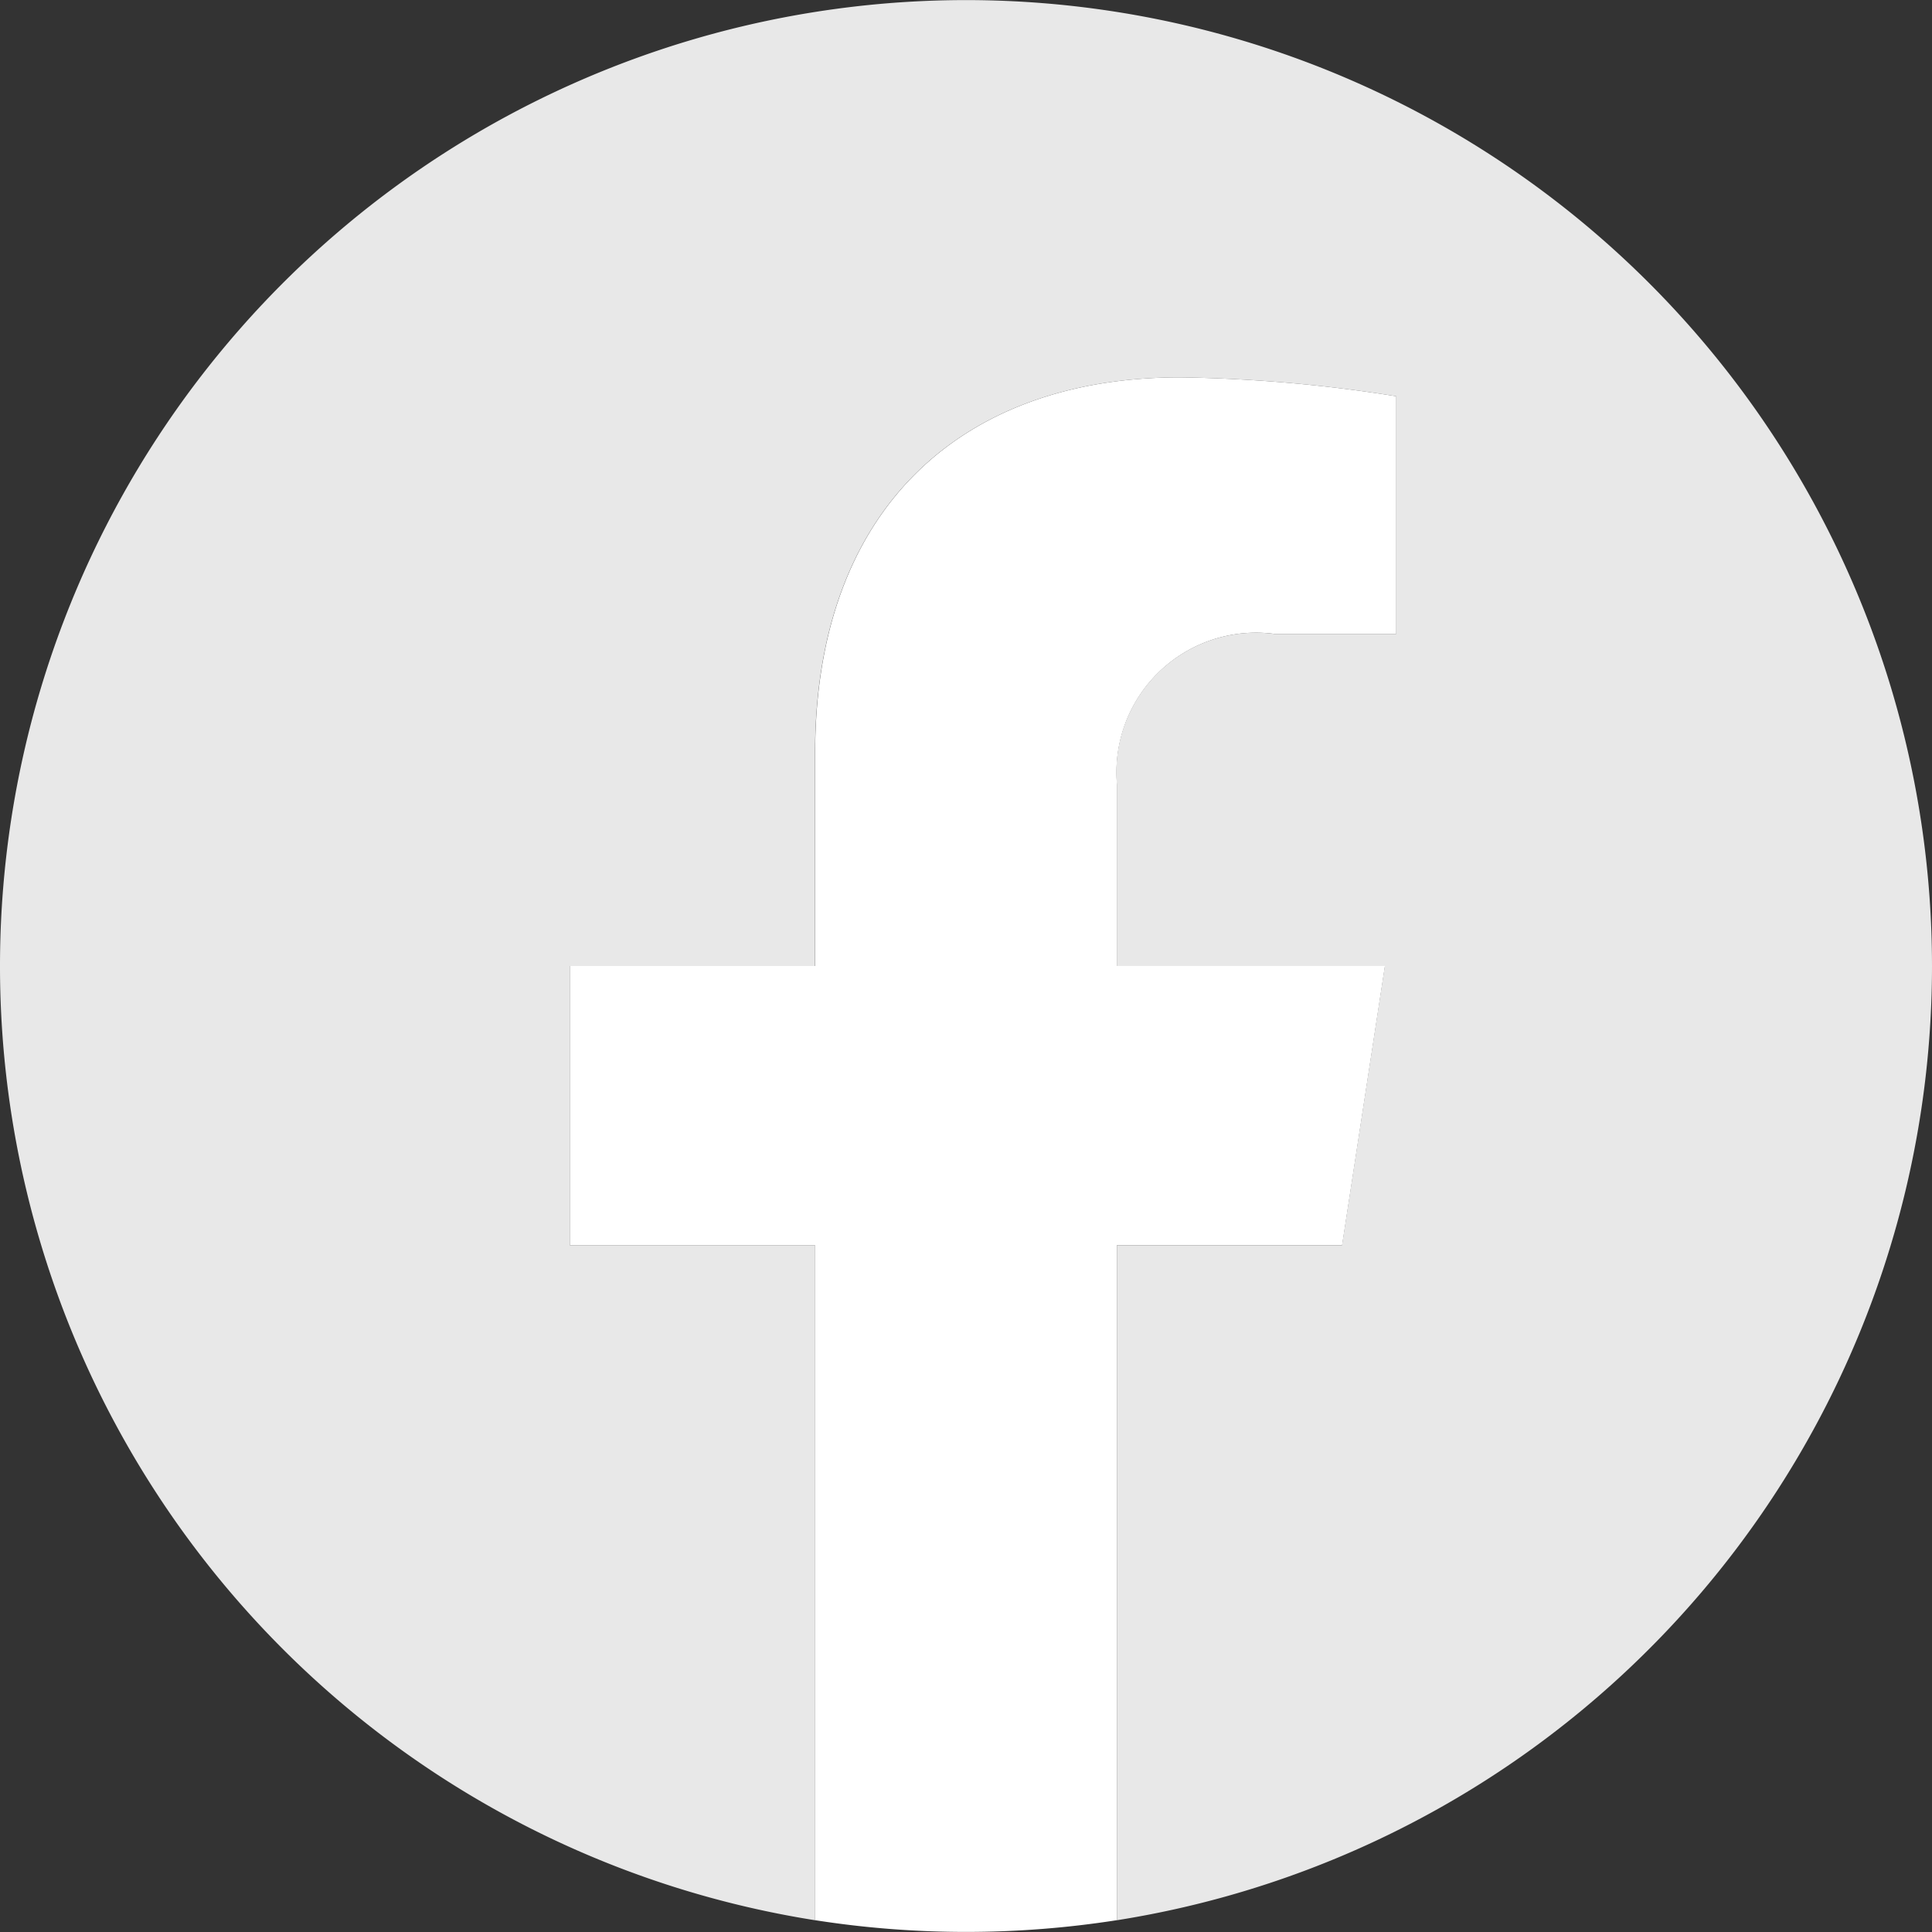
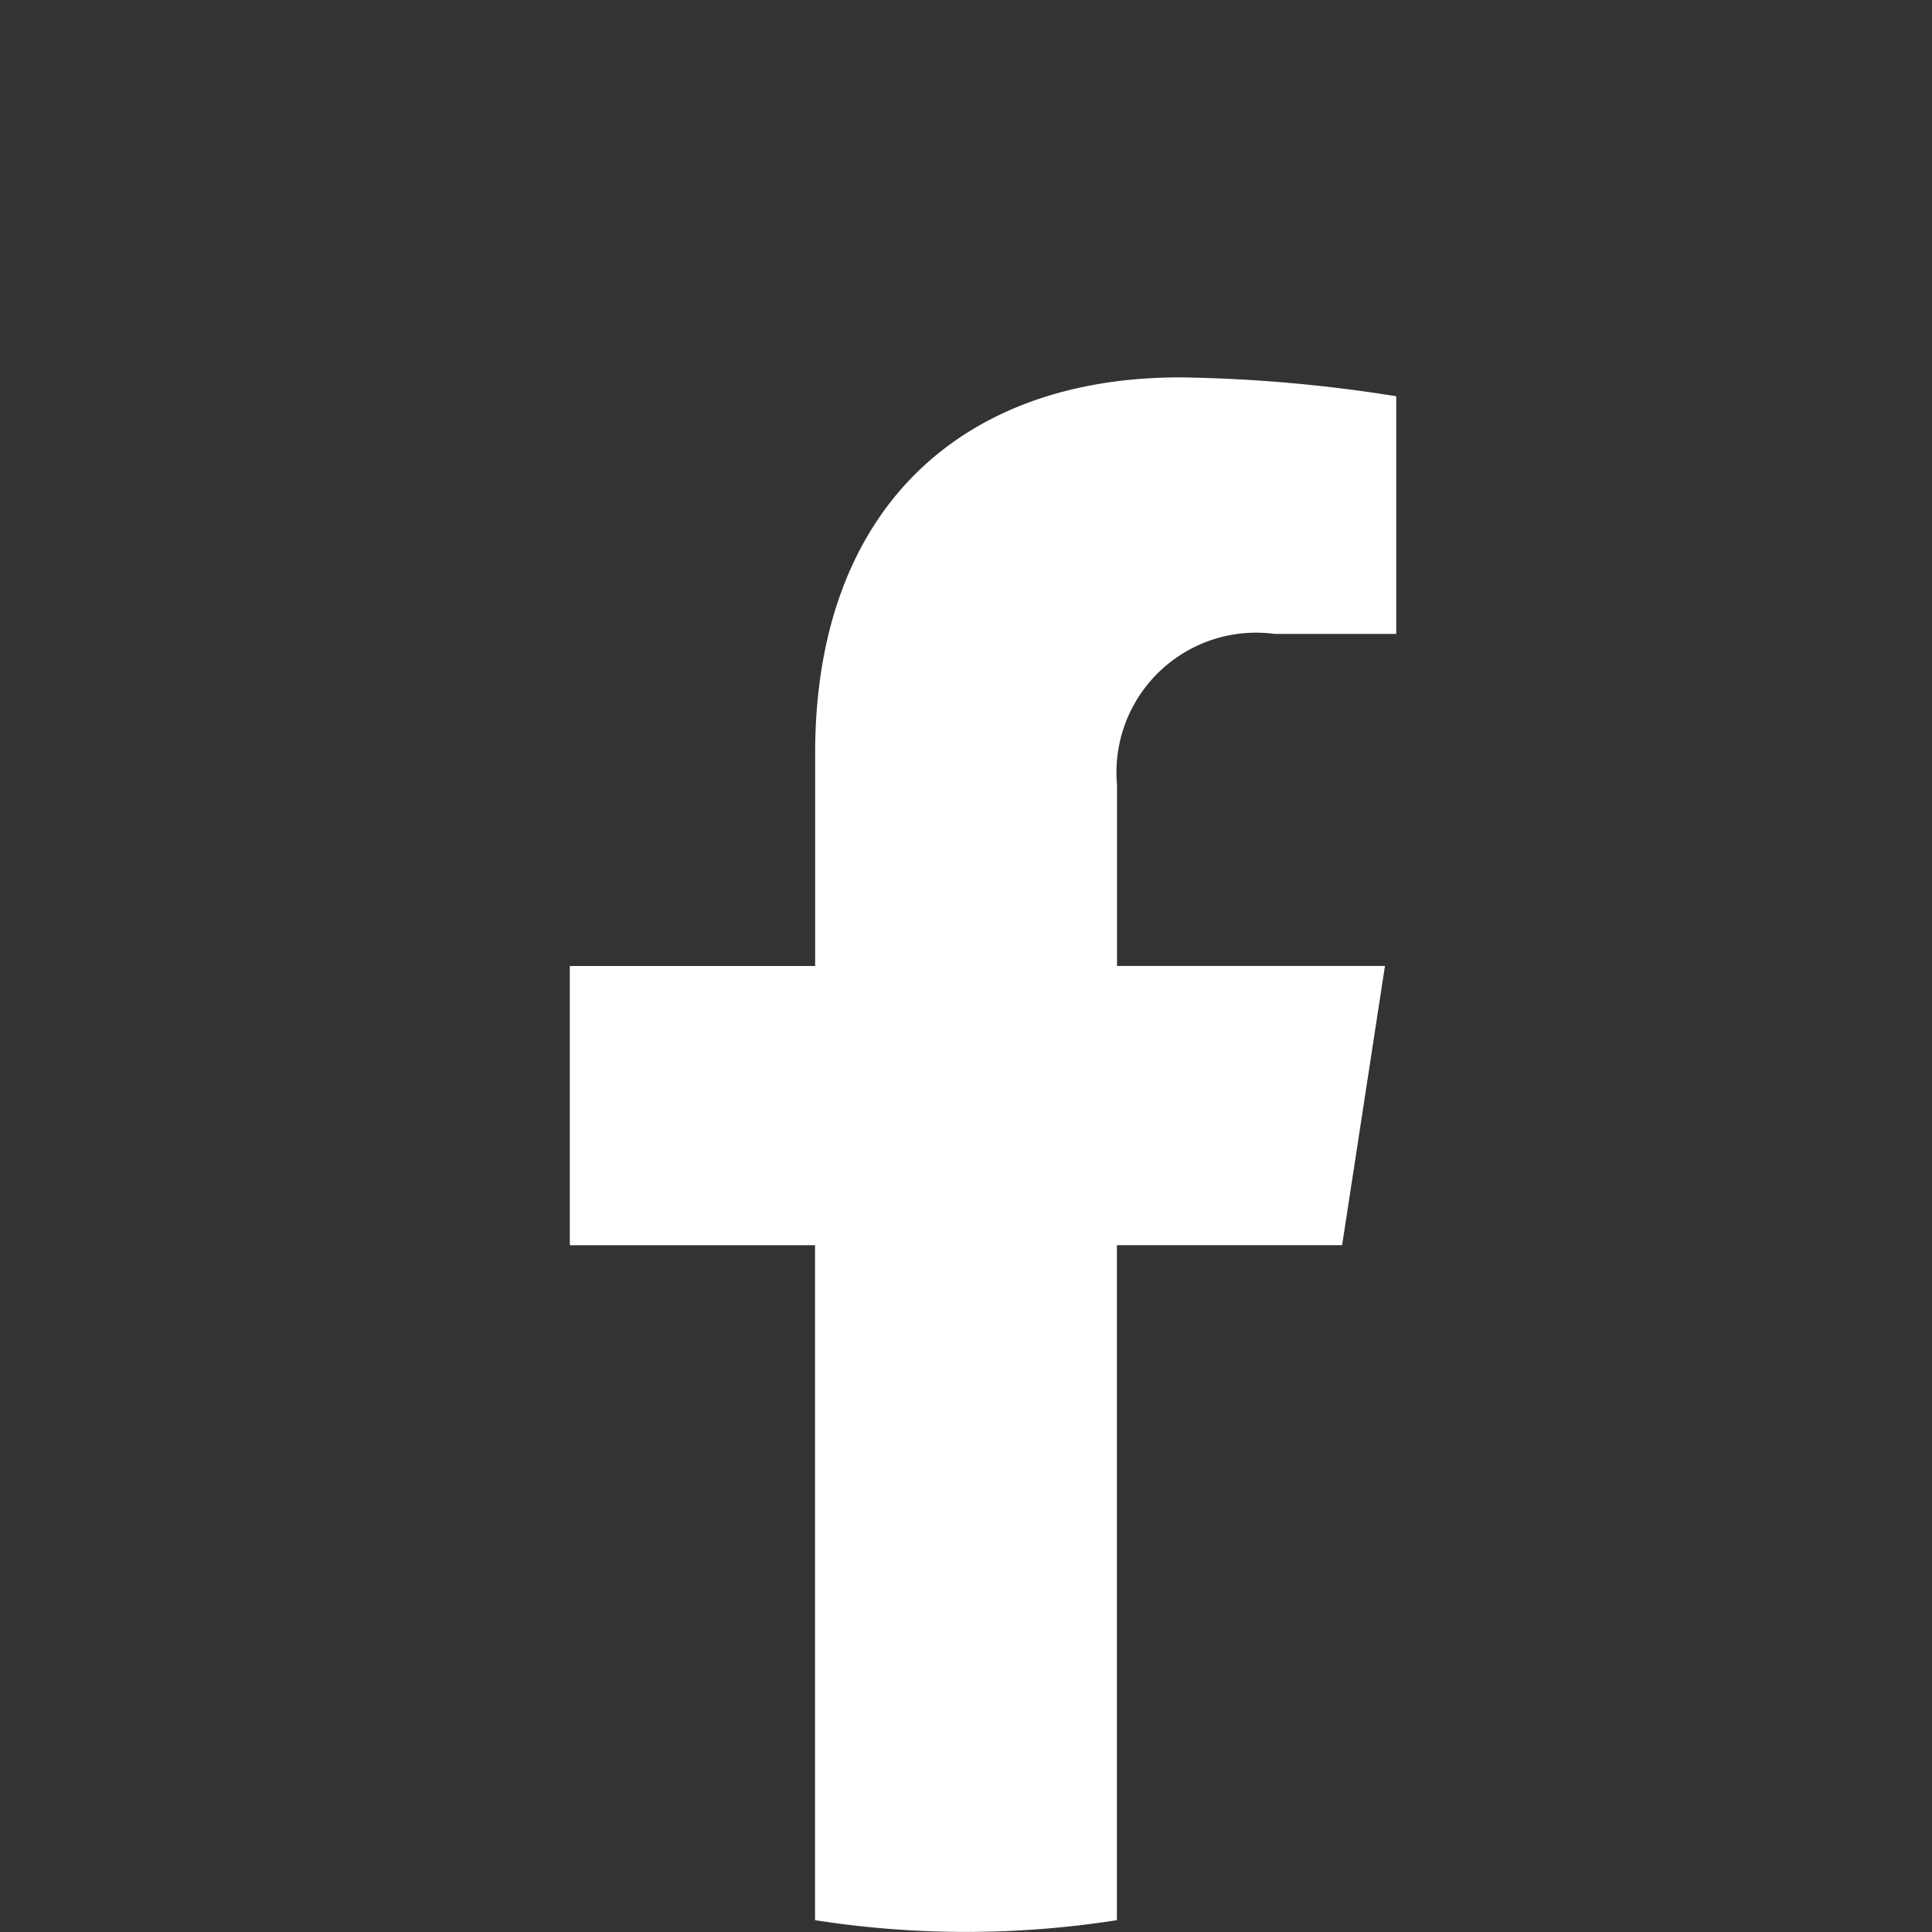
<svg xmlns="http://www.w3.org/2000/svg" width="32.52" height="32.52" viewBox="0 0 32.52 32.52">
  <rect x="0" y="0" width="32.52" height="32.52" fill="#333333" stroke="none" />
  <g id="グループ_374" data-name="グループ 374" transform="translate(-1063 -5240)">
    <g id="グループ_7" data-name="グループ 7" transform="translate(1063 5240)">
-       <path id="パス_647" data-name="パス 647" d="M32.52,16.26a16.26,16.26,0,1,0-18.8,16.062V20.96H9.591v-4.7h4.128V12.678c0-4.075,2.427-6.326,6.142-6.326a25,25,0,0,1,3.64.318v4H21.45A2.35,2.35,0,0,0,18.8,13.21v3.05h4.51l-.721,4.7H18.8V32.322A16.264,16.264,0,0,0,32.52,16.26Z" fill="#e8e8e8" />
      <path id="パス_648" data-name="パス 648" d="M315,214.608l.721-4.7h-4.51v-3.05a2.35,2.35,0,0,1,2.65-2.539h2.05v-4a25.005,25.005,0,0,0-3.64-.318c-3.714,0-6.141,2.251-6.141,6.326v3.582H302v4.7h4.128V225.97a16.429,16.429,0,0,0,5.081,0V214.608Z" transform="translate(-292.409 -193.649)" fill="#fff" />
    </g>
  </g>
</svg>